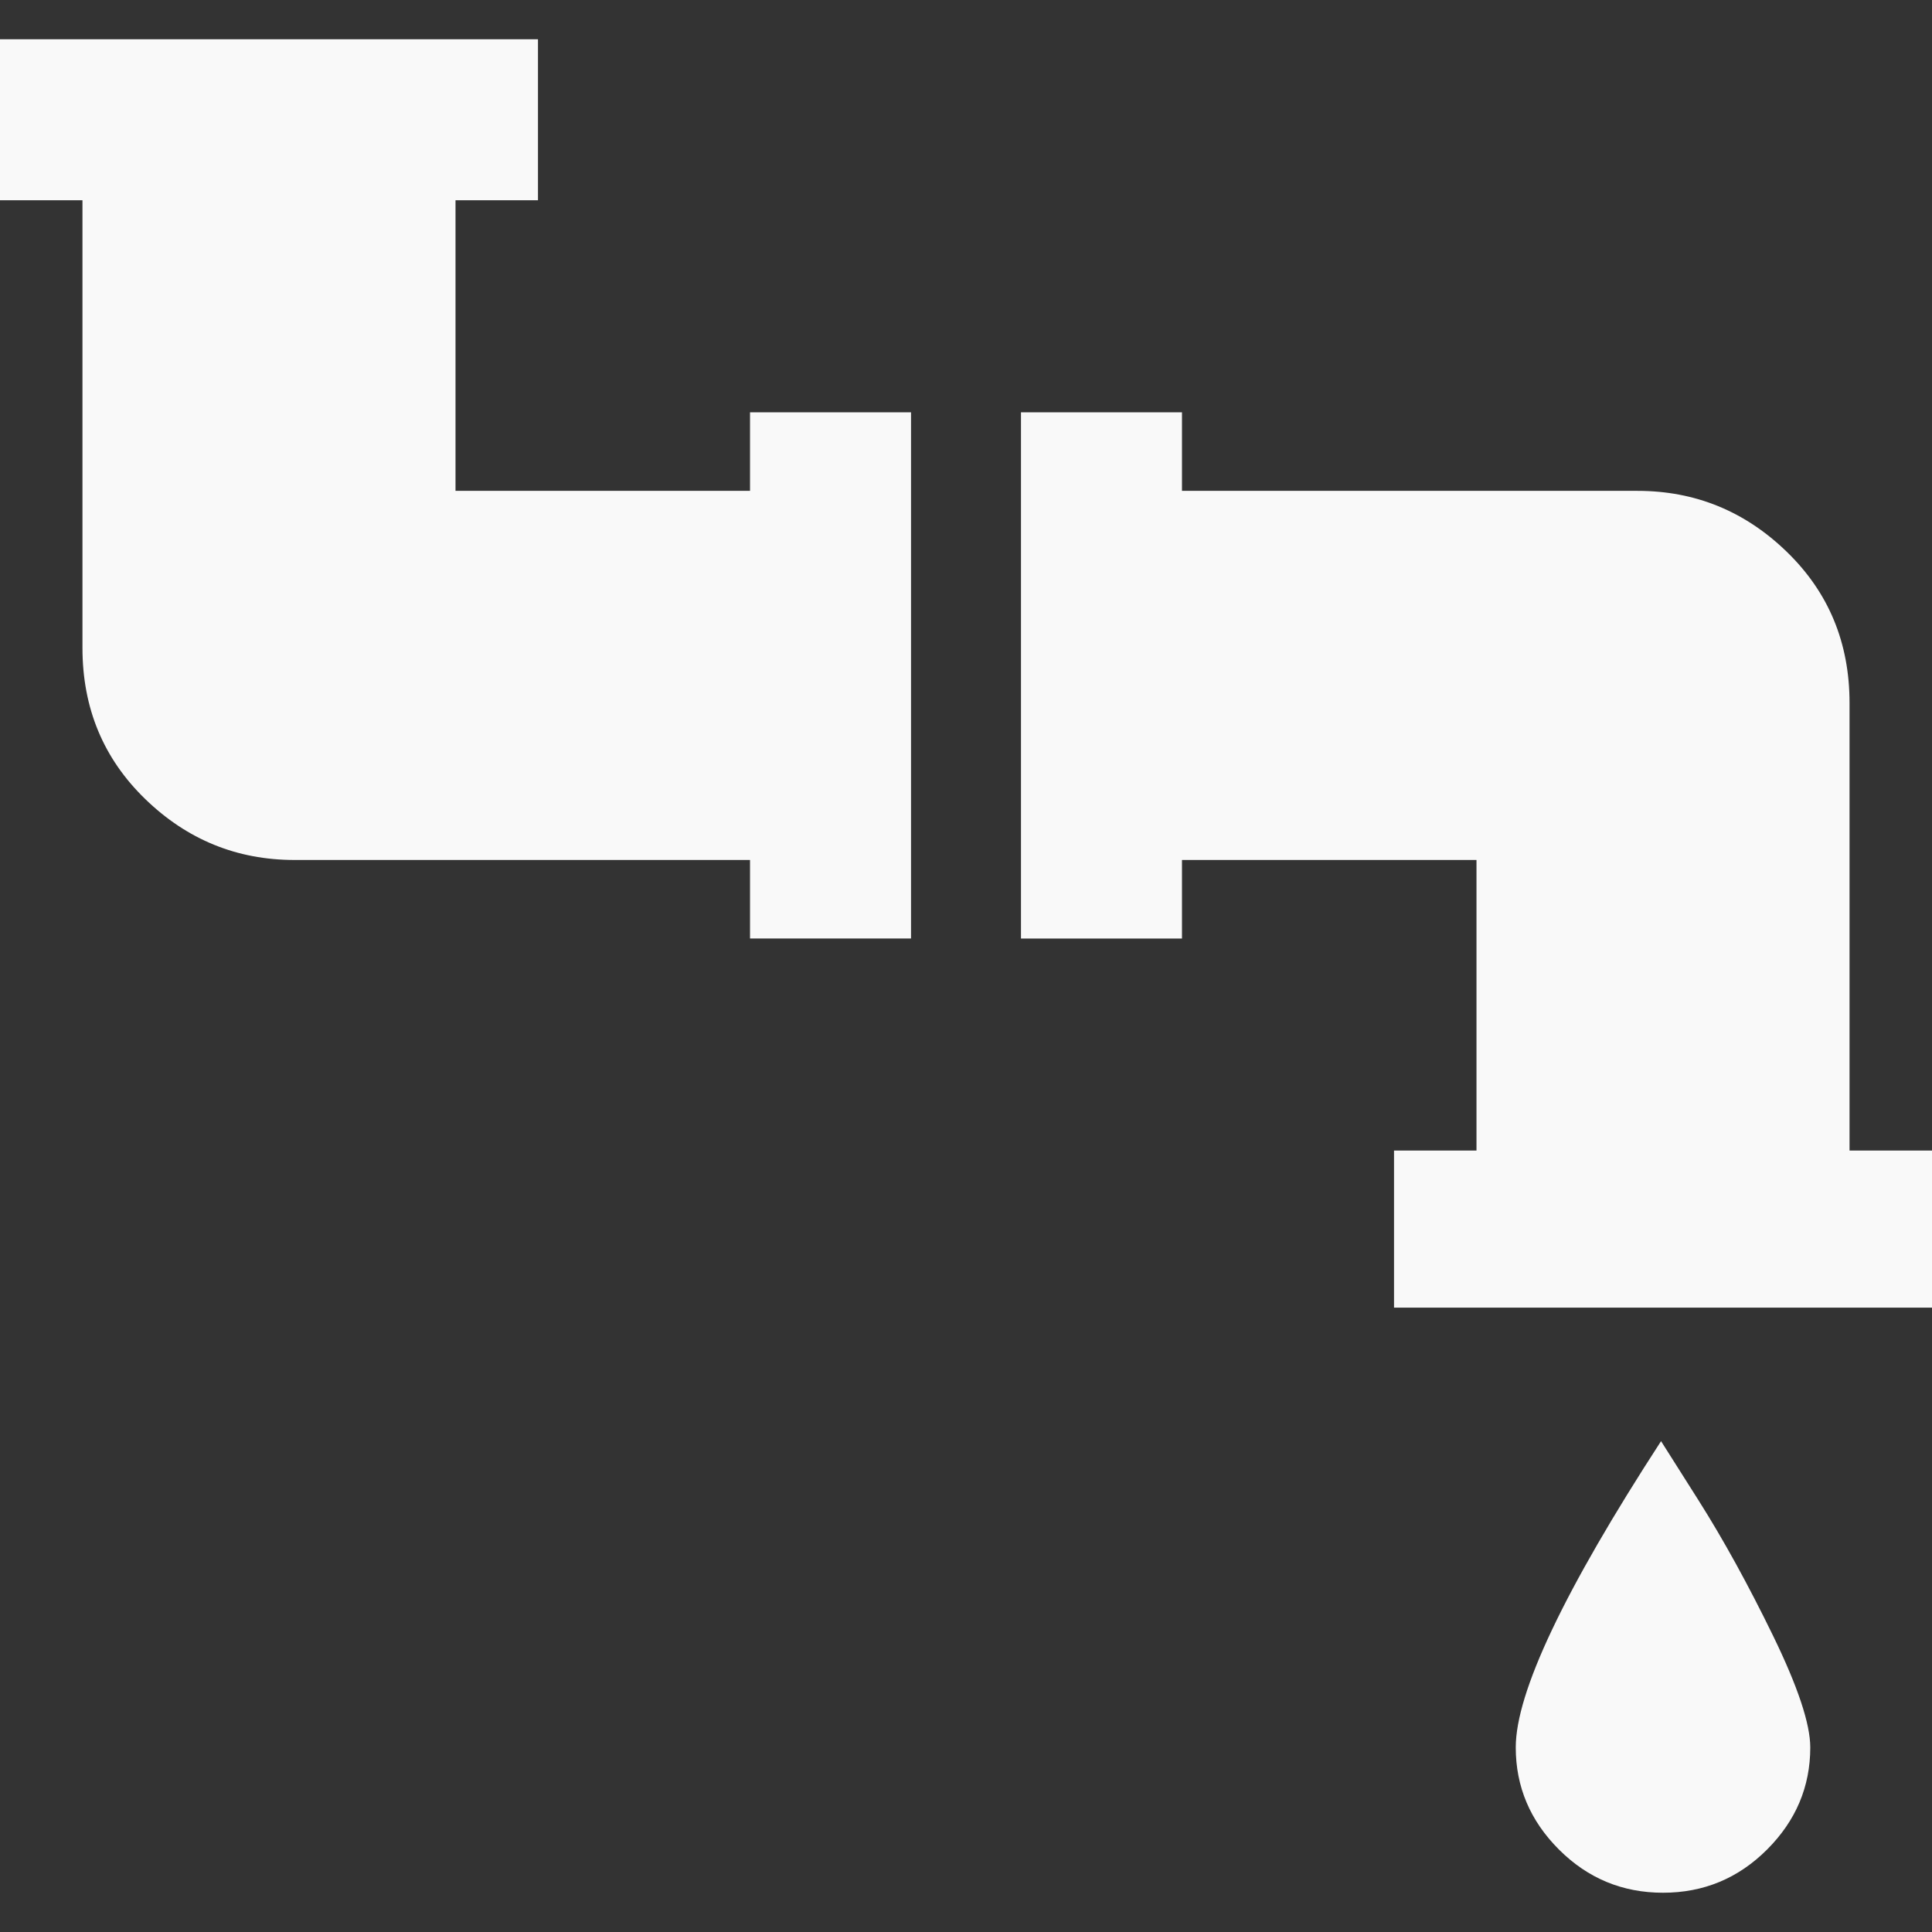
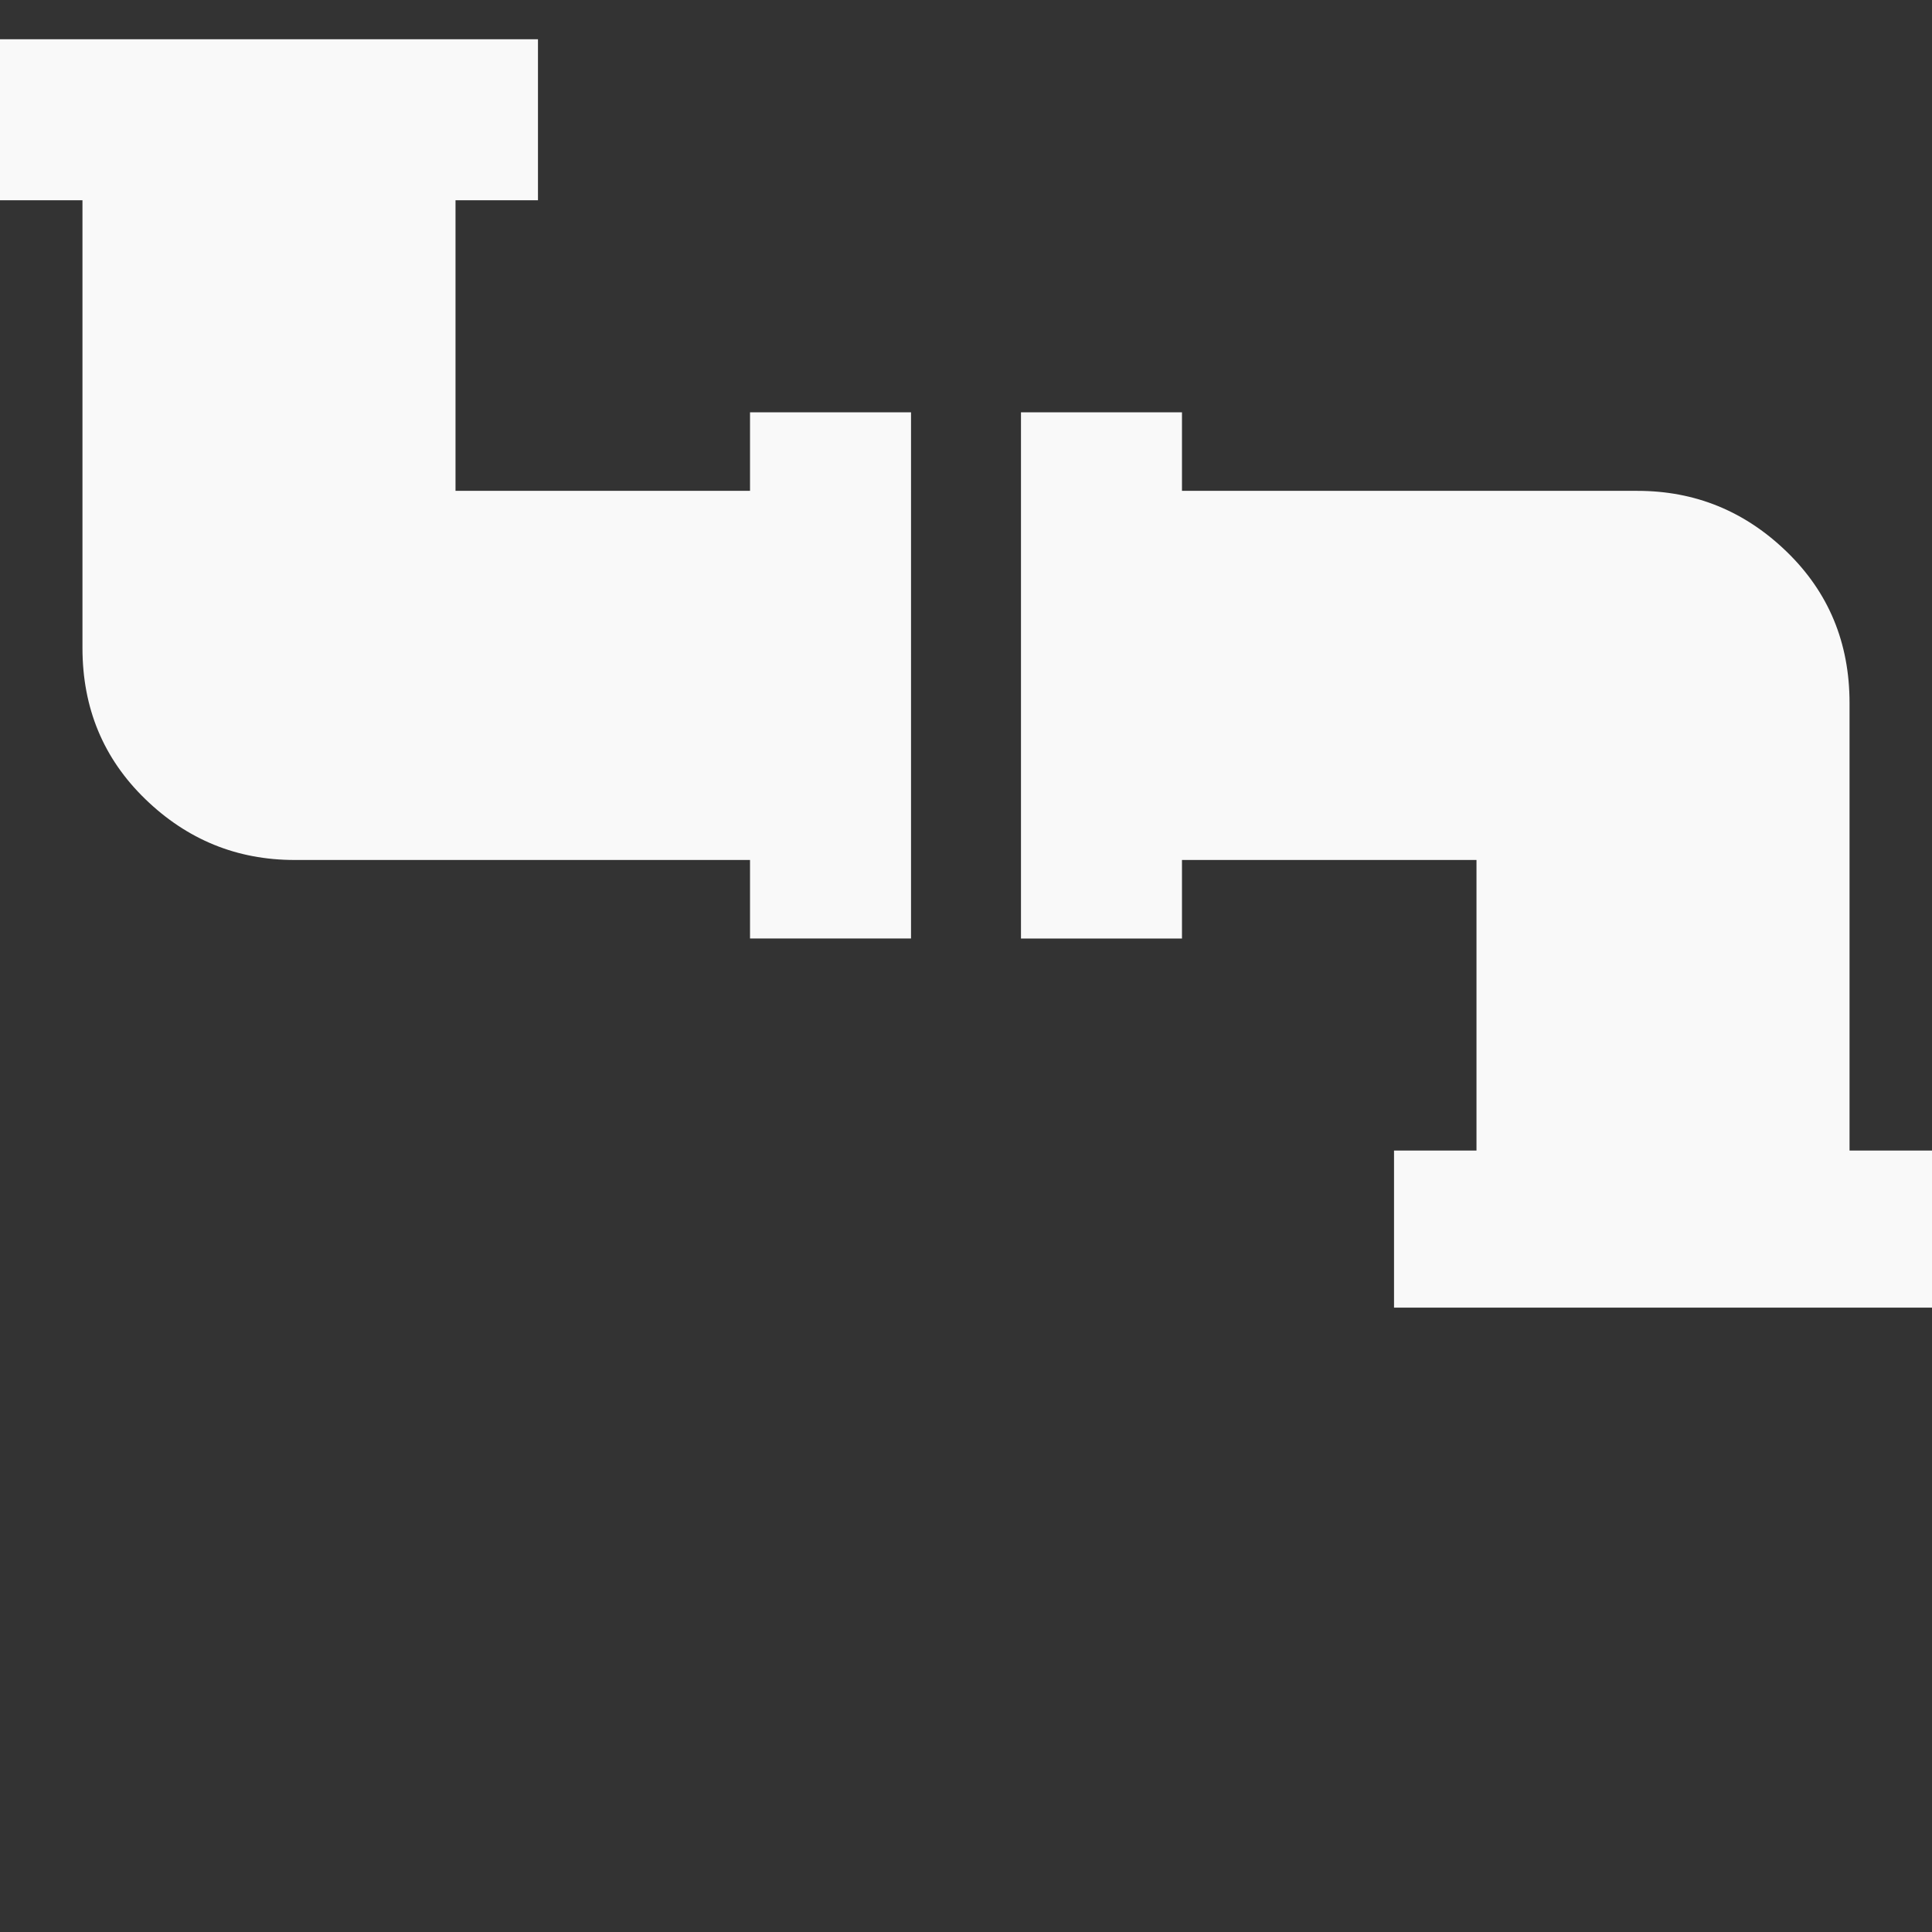
<svg xmlns="http://www.w3.org/2000/svg" xmlns:ns1="http://sodipodi.sourceforge.net/DTD/sodipodi-0.dtd" xmlns:ns2="http://www.inkscape.org/namespaces/inkscape" version="1.1" id="Capa_1" x="0px" y="0px" viewBox="0 0 492 492" style="enable-background:new 0 0 492 492;" xml:space="preserve" ns1:docname="inspeccion_tuberías.svg" ns2:version="0.92.1 r15371">
  <rect x="0" y="0" width="492" height="492" fill="#333333" stroke="none" />
  <defs id="defs45" />
  <ns1:namedview pagecolor="#ffffff" bordercolor="#666666" borderopacity="1" objecttolerance="10" gridtolerance="10" guidetolerance="10" ns2:pageopacity="0" ns2:pageshadow="2" ns2:window-width="1920" ns2:window-height="986" id="namedview43" showgrid="false" ns2:zoom="0.4796748" ns2:cx="246" ns2:cy="246" ns2:window-x="-11" ns2:window-y="-11" ns2:window-maximized="1" ns2:current-layer="Capa_1" />
  <g id="g10" style="fill:#f9f9f9">
    <g id="g8" style="fill:#f9f9f9">
      <path style="fill:#f9f9f9" d="M191,125h-75V51h21V10H0v41h21v114c0,15.333,5.333,28.167,16,38.5S60.333,219,75,219h116v20h41V105    h-41V125z" id="path2" />
      <path style="fill:#f9f9f9" d="M471,293V179c0-15.334-5.333-28.167-16-38.5S431.667,125,417,125H301v-20h-41v134h41v-20h75v74h-21    v40h137v-40H471z" id="path4" />
-       <path style="fill:#f9f9f9" d="M461,445c0-6-3.167-15.5-9.5-28.5s-12.667-24.5-19-34.5l-9.5-15c-24.667,38-37,64-37,78    c0,10,3.667,18.667,11,26c7.335,7.333,16.168,11,26.5,11c10.333,0,19.167-3.667,26.5-11S461,455,461,445z" id="path6" />
    </g>
  </g>
  <g id="g12" />
  <g id="g14" />
  <g id="g16" />
  <g id="g18" />
  <g id="g20" />
  <g id="g22" />
  <g id="g24" />
  <g id="g26" />
  <g id="g28" />
  <g id="g30" />
  <g id="g32" />
  <g id="g34" />
  <g id="g36" />
  <g id="g38" />
  <g id="g40" />
</svg>